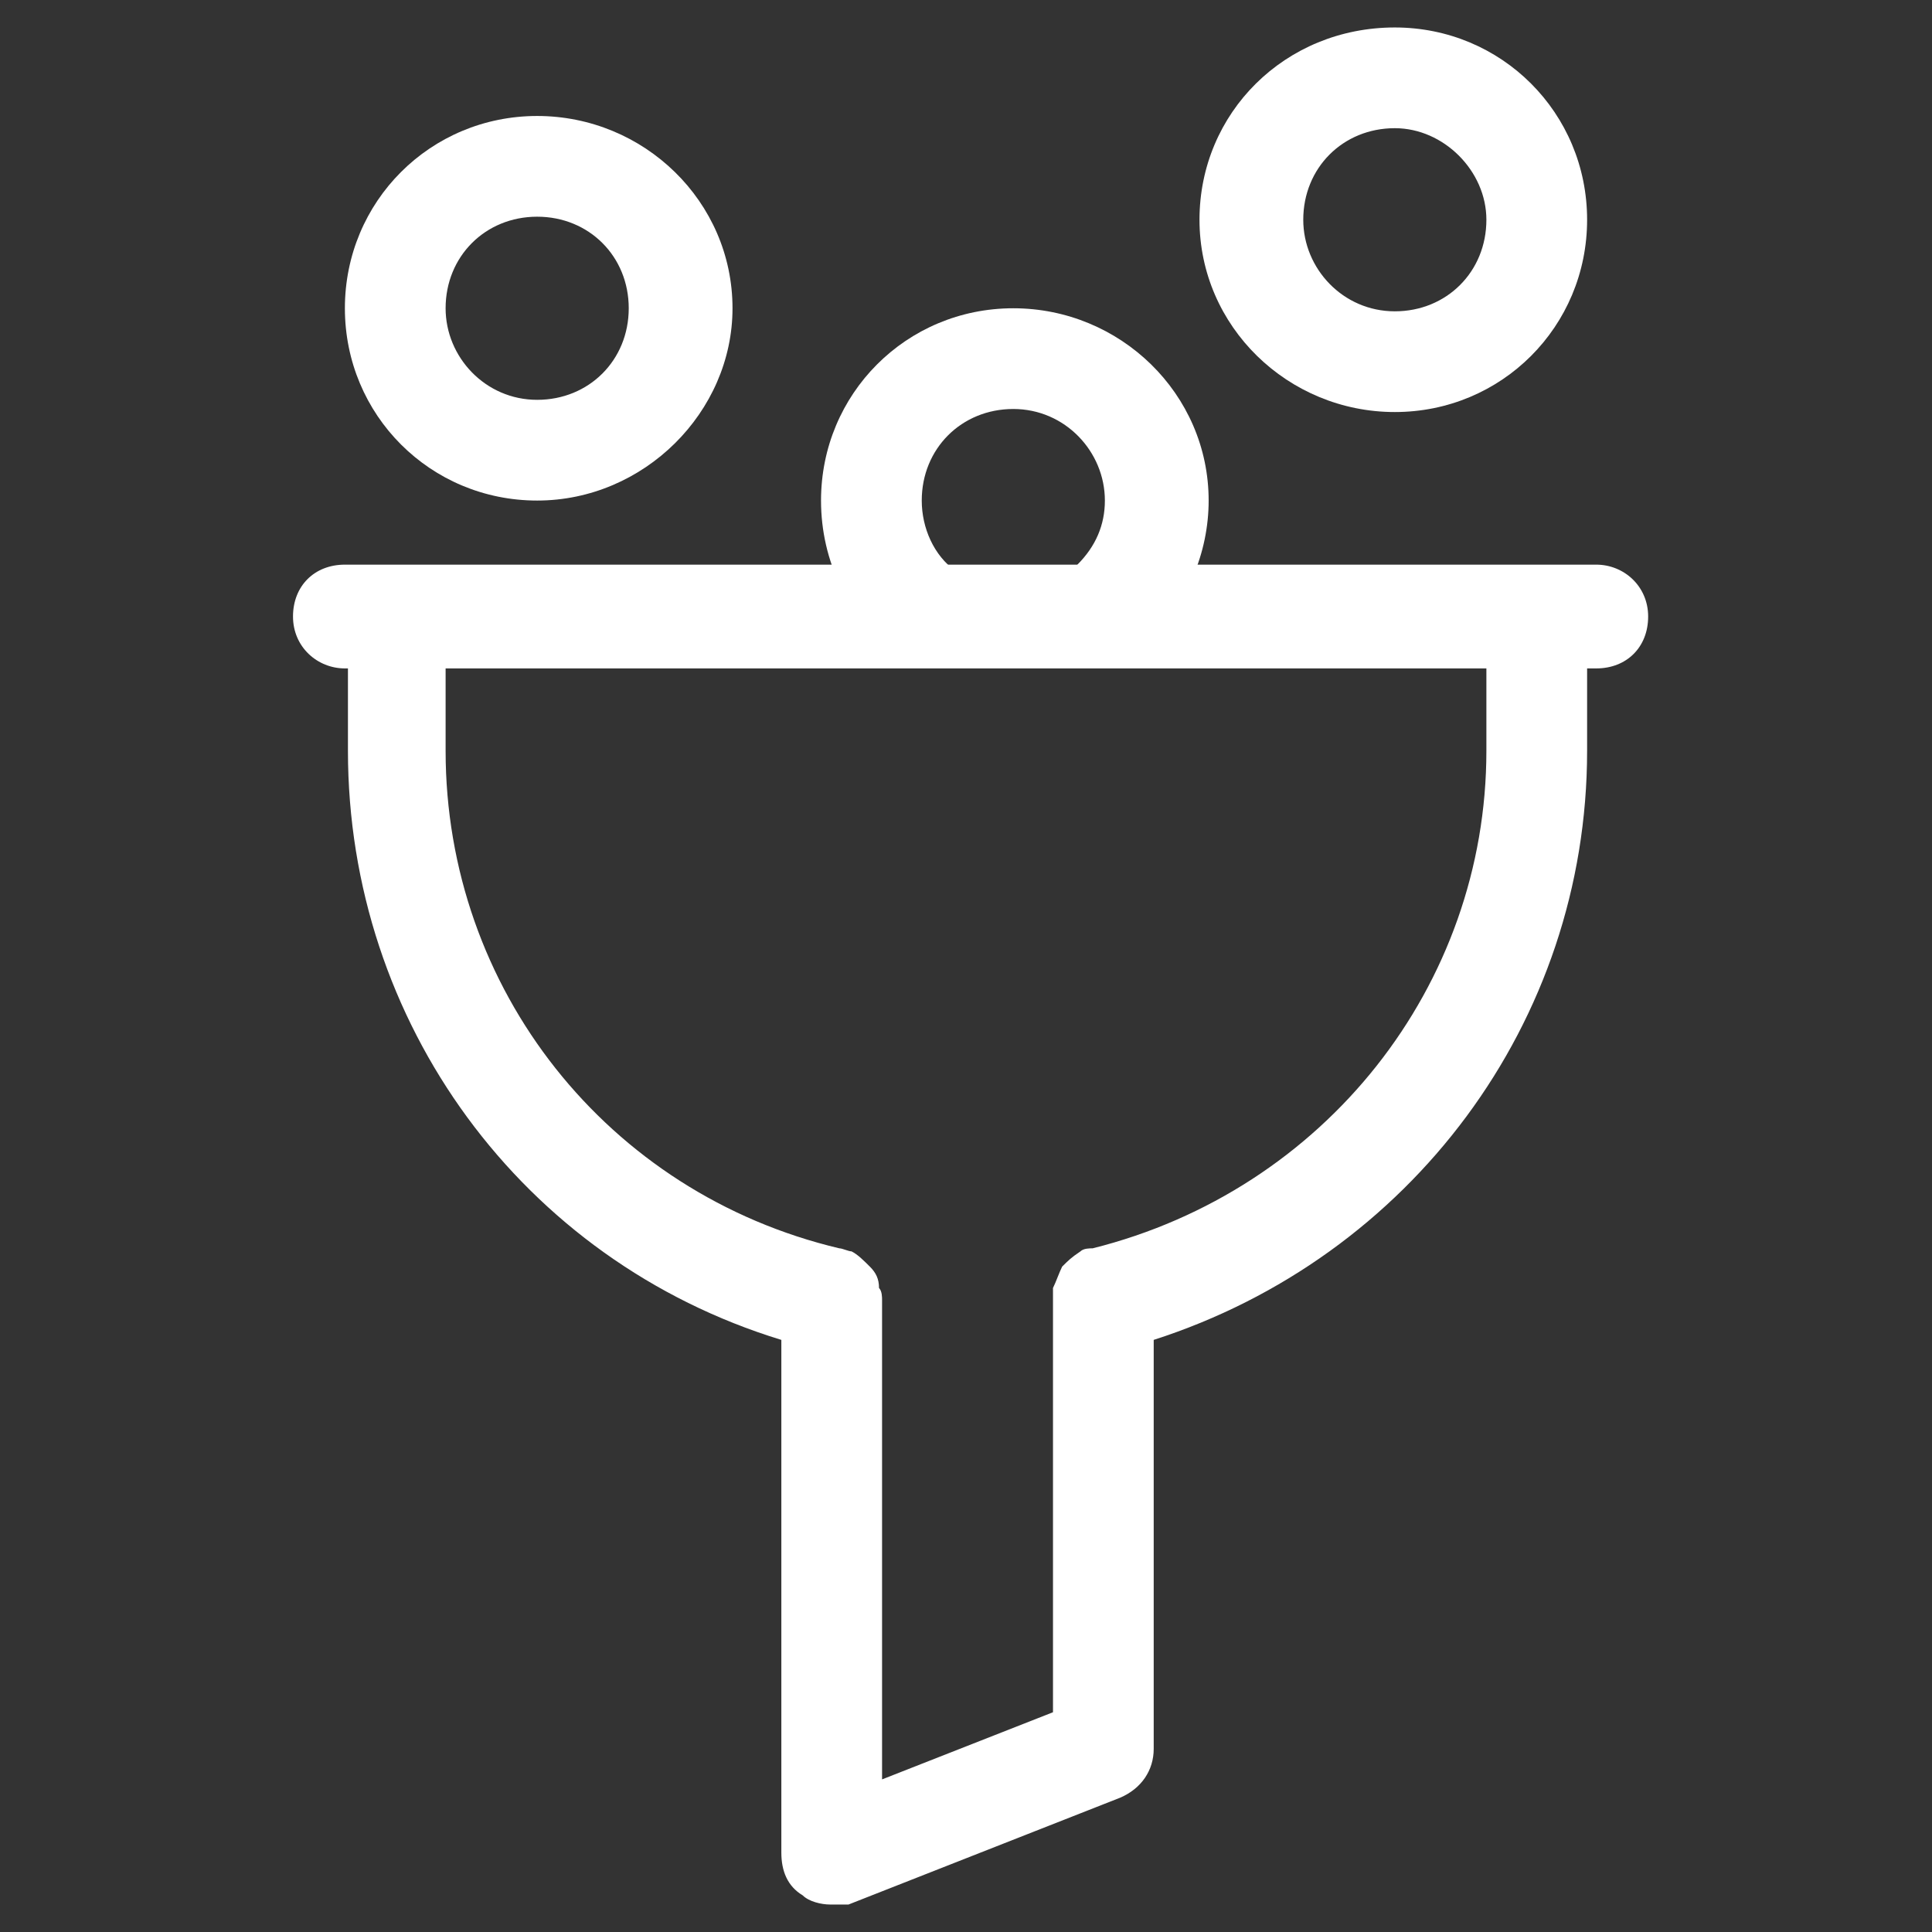
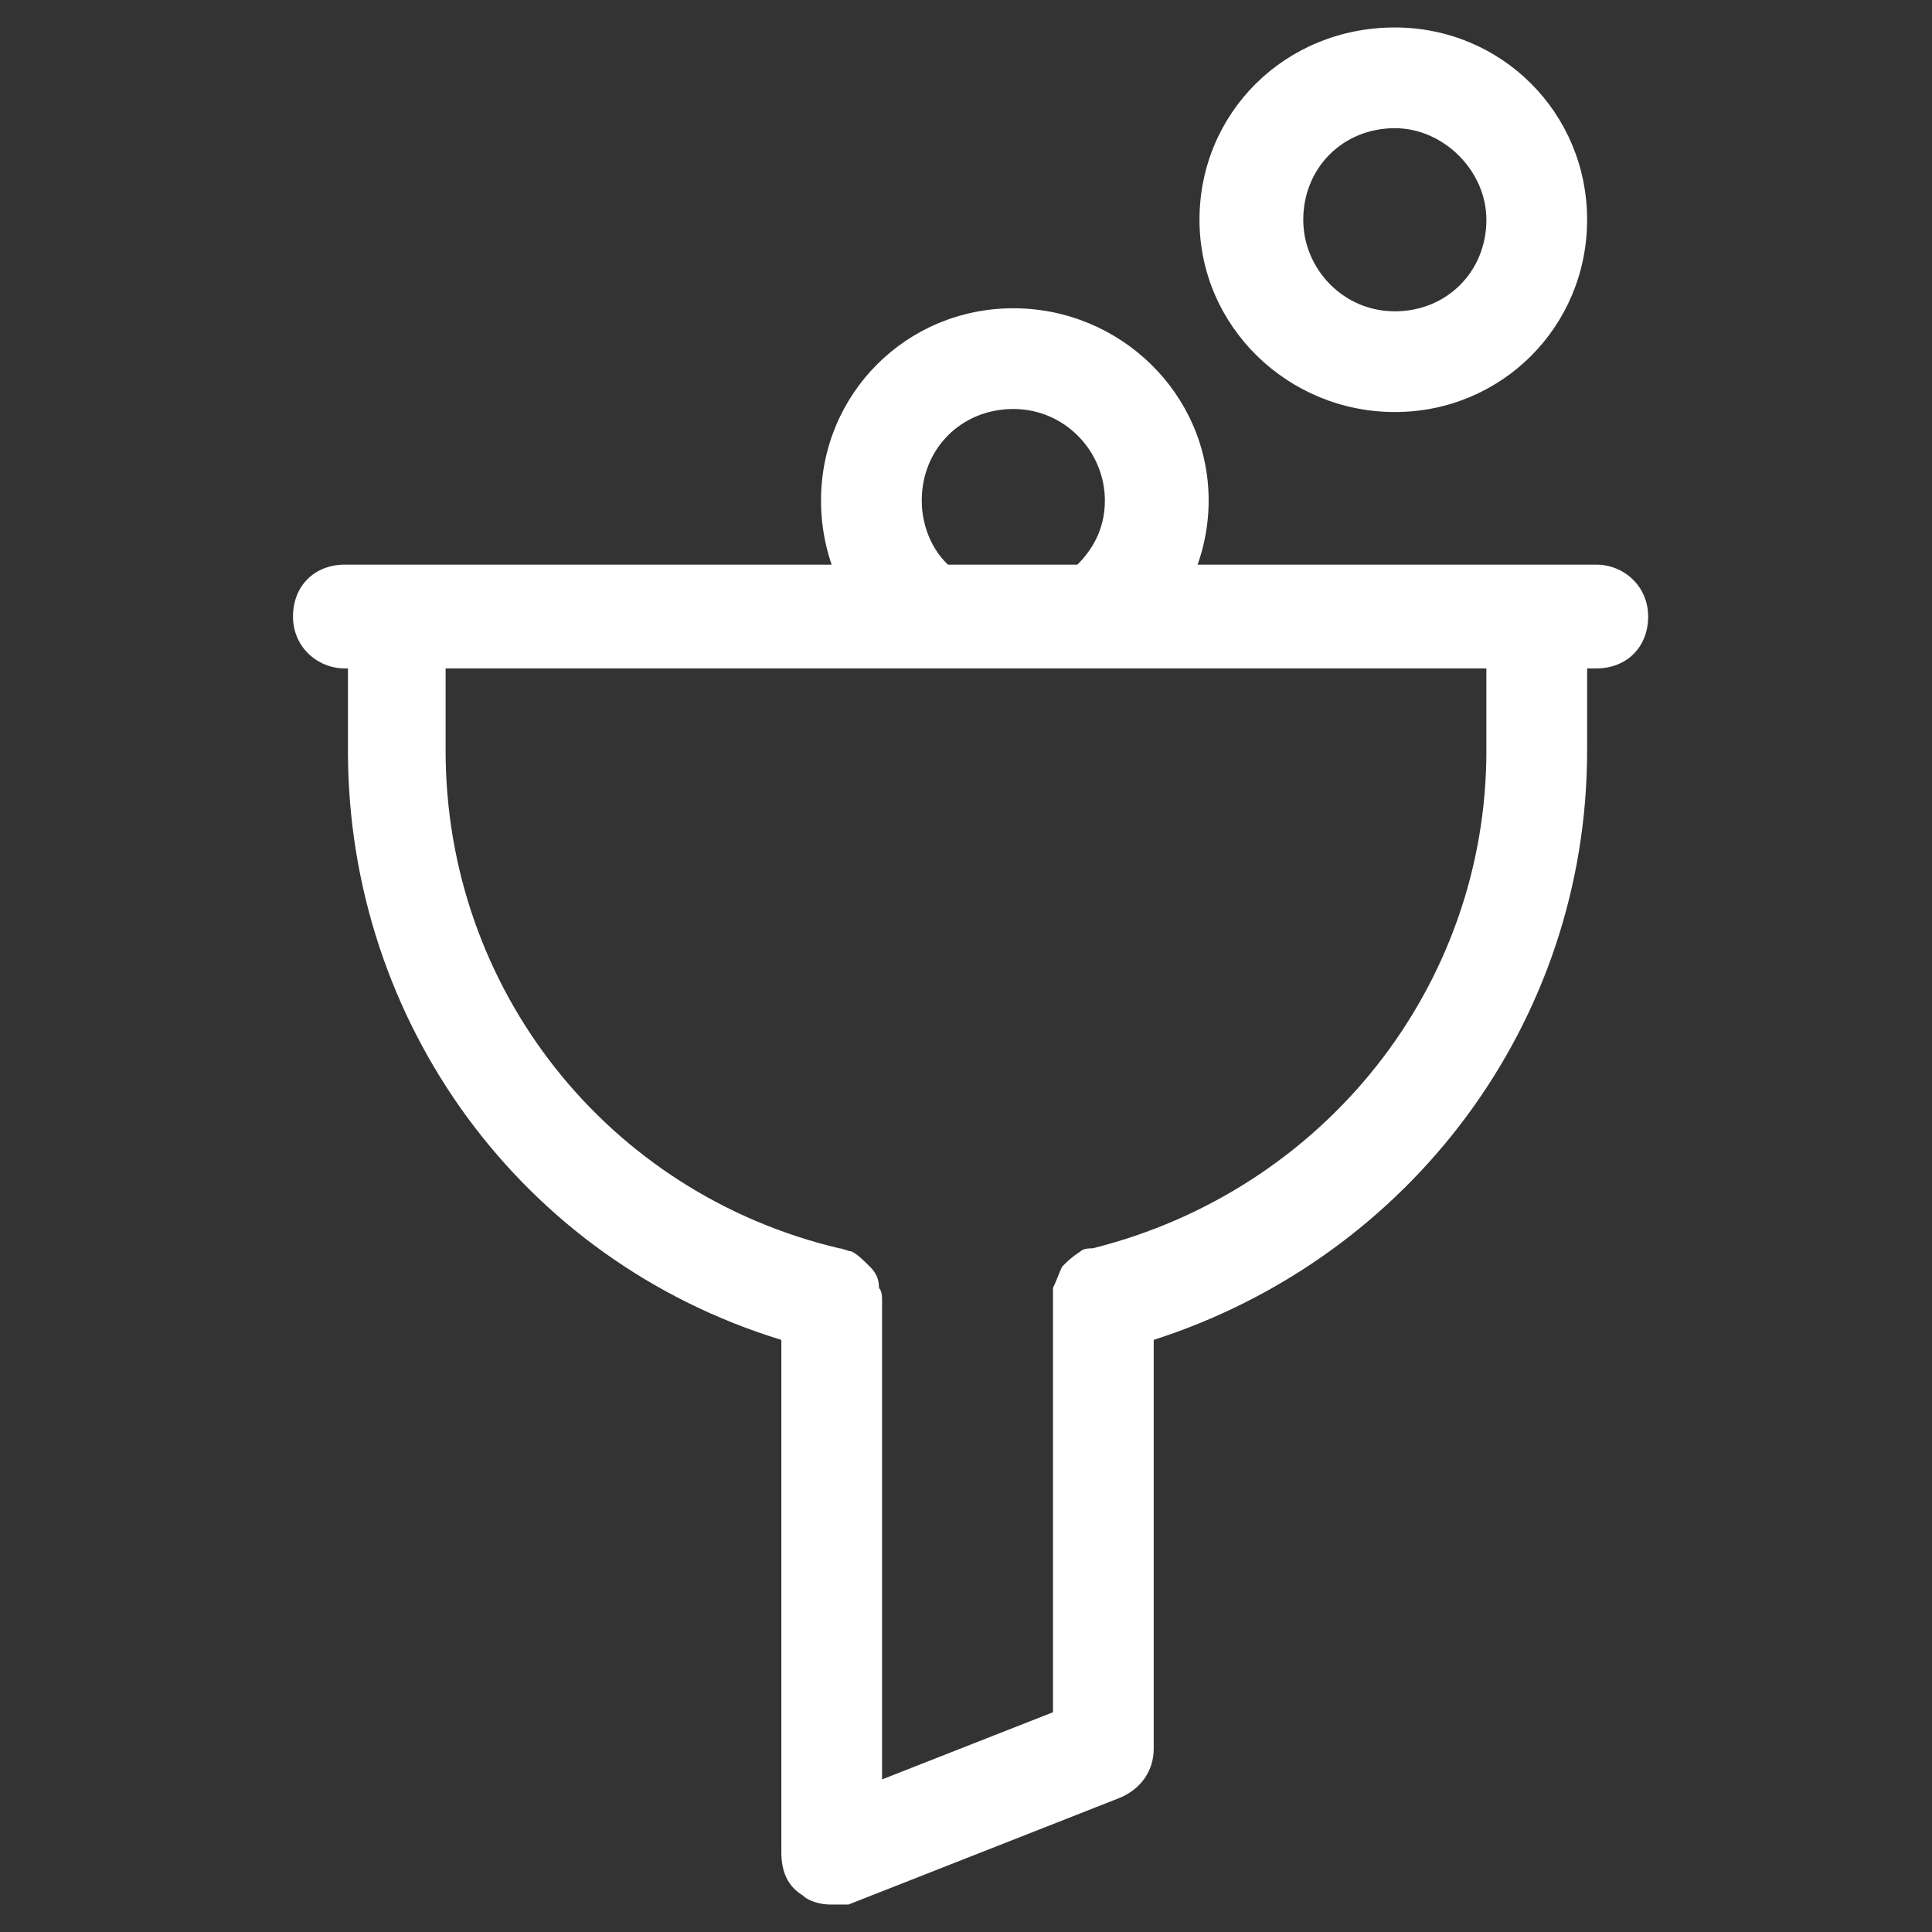
<svg xmlns="http://www.w3.org/2000/svg" version="1.1" id="Warstwa_1" x="0px" y="0px" viewBox="0 0 63.3 63.3" style="enable-background:new 0 0 63.3 63.3;" xml:space="preserve">
  <rect x="0" y="0" width="63.3" height="63.3" fill="#333333" stroke="none" />
  <style type="text/css">
	.st0{fill:#FFFFFF;}
</style>
  <g>
    <g>
      <path class="st0" d="M45.7,13.5c-3.5,0-6.4-2.8-6.4-6.3c0-3.5,2.8-6.3,6.4-6.3c3.5,0,6.3,2.8,6.3,6.3C52,10.7,49.2,13.5,45.7,13.5    z M45.7,4.2c-1.7,0-3,1.3-3,3c0,1.6,1.3,3,3,3s3-1.3,3-3C48.7,5.6,47.3,4.2,45.7,4.2z" />
    </g>
    <g>
      <path class="st0" d="M30.3,21.8c-0.4,0-0.7-0.1-1-0.4c-1.5-1.2-2.4-3-2.4-5c0-3.5,2.8-6.3,6.3-6.3c3.5,0,6.4,2.8,6.4,6.3    c0,1.7-0.7,3.4-2,4.6c-0.7,0.6-1.7,0.6-2.4-0.1c-0.6-0.7-0.6-1.7,0.1-2.4c0.6-0.6,0.9-1.3,0.9-2.1c0-1.6-1.3-3-3-3    c-1.7,0-3,1.3-3,3c0,0.9,0.4,1.8,1.1,2.3c0.7,0.6,0.9,1.6,0.3,2.4C31.3,21.5,30.8,21.8,30.3,21.8z" />
    </g>
    <g>
-       <path class="st0" d="M17.6,16.4c-3.5,0-6.3-2.8-6.3-6.3c0-3.5,2.8-6.3,6.3-6.3S24,6.6,24,10.1C24,13.5,21.1,16.4,17.6,16.4z     M17.6,7.1c-1.7,0-3,1.3-3,3c0,1.6,1.3,3,3,3c1.7,0,3-1.3,3-3C20.6,8.4,19.3,7.1,17.6,7.1z" />
-     </g>
+       </g>
    <g>
      <path class="st0" d="M27.2,62.4c-0.3,0-0.7-0.1-0.9-0.3c-0.5-0.3-0.7-0.8-0.7-1.4V43.9c-8.5-2.6-14.2-10.4-14.2-19.3v-2.7h-0.1    c-0.9,0-1.7-0.7-1.7-1.7s0.7-1.7,1.7-1.7h41c0.9,0,1.7,0.7,1.7,1.7s-0.7,1.7-1.7,1.7H52v2.7c0,8.9-5.8,16.6-14.2,19.3v13.4    c0,0.7-0.4,1.3-1.1,1.6l-8.9,3.5C27.6,62.4,27.4,62.4,27.2,62.4z M28.9,42.6v15.7l5.6-2.2V42.6c0-0.1,0-0.3,0-0.4    c0.1-0.2,0.2-0.5,0.3-0.7c0.2-0.2,0.3-0.3,0.6-0.5c0.1-0.1,0.3-0.1,0.4-0.1c7.6-1.9,12.9-8.6,12.9-16.3v-2.7H14.6v2.7    c0,7.8,5.3,14.5,12.9,16.3c0.1,0,0.3,0.1,0.4,0.1c0.2,0.1,0.4,0.3,0.6,0.5c0.2,0.2,0.3,0.4,0.3,0.7C28.9,42.3,28.9,42.5,28.9,42.6    z" />
    </g>
  </g>
</svg>